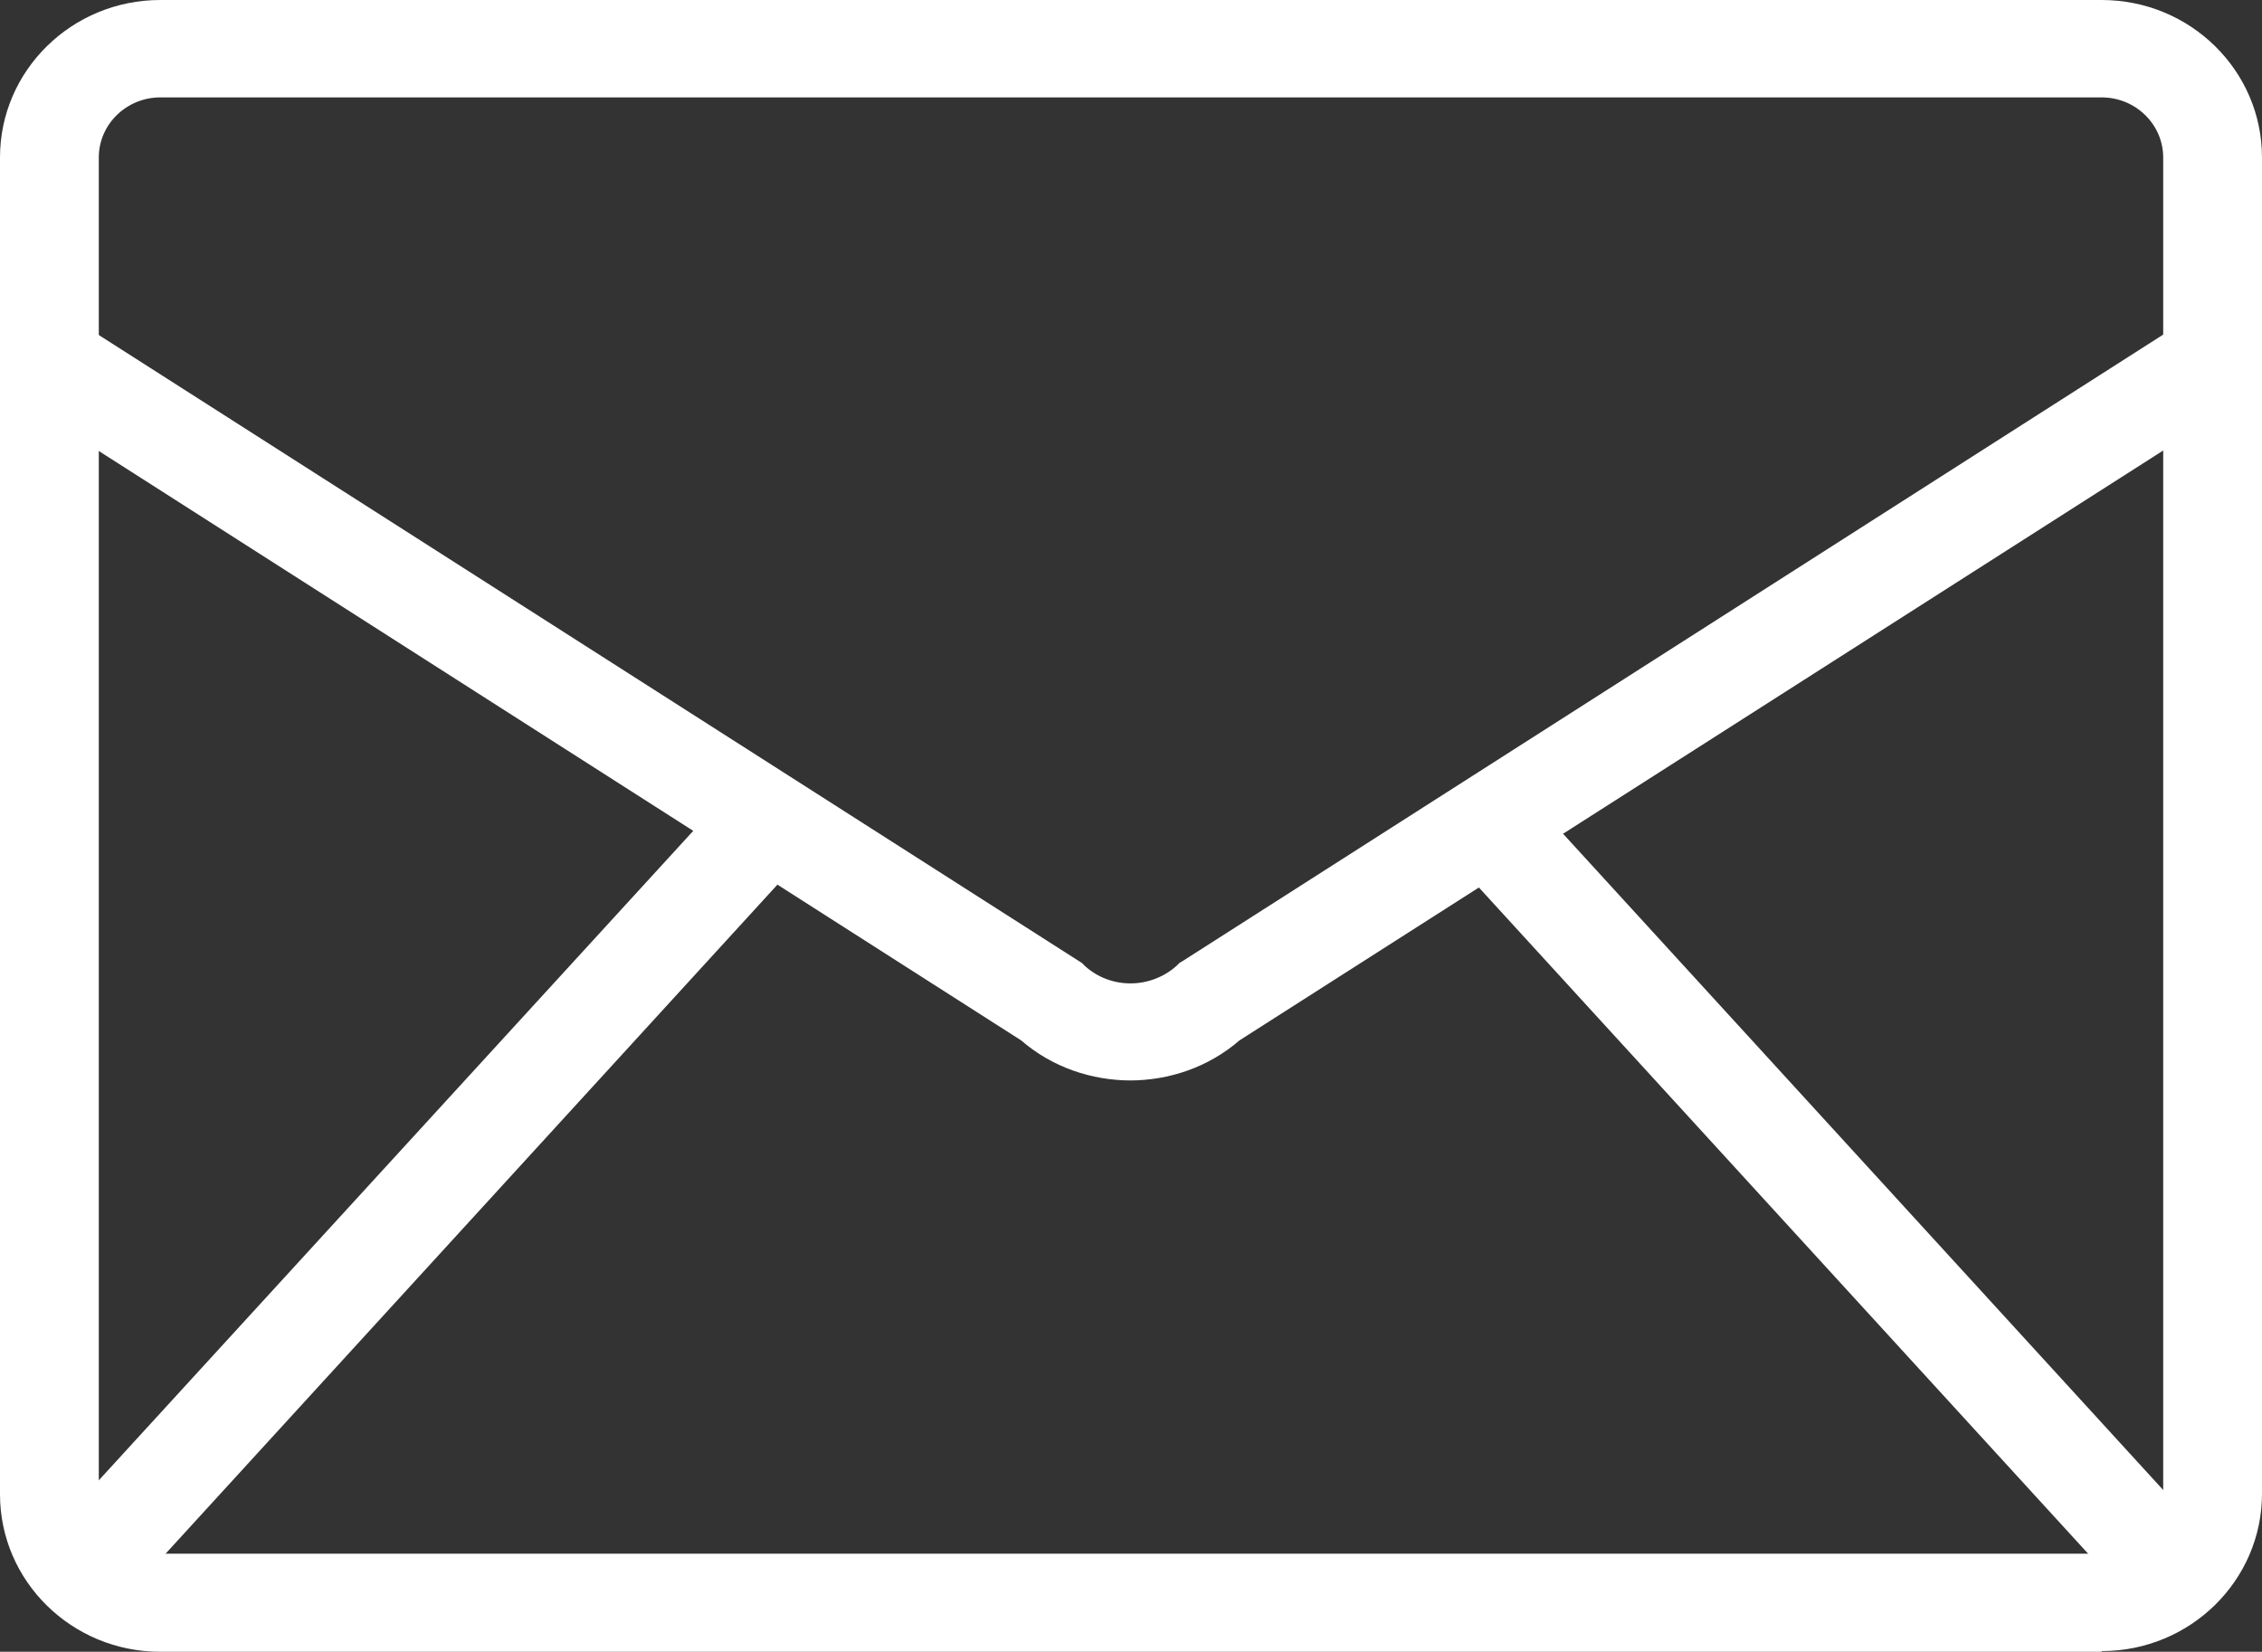
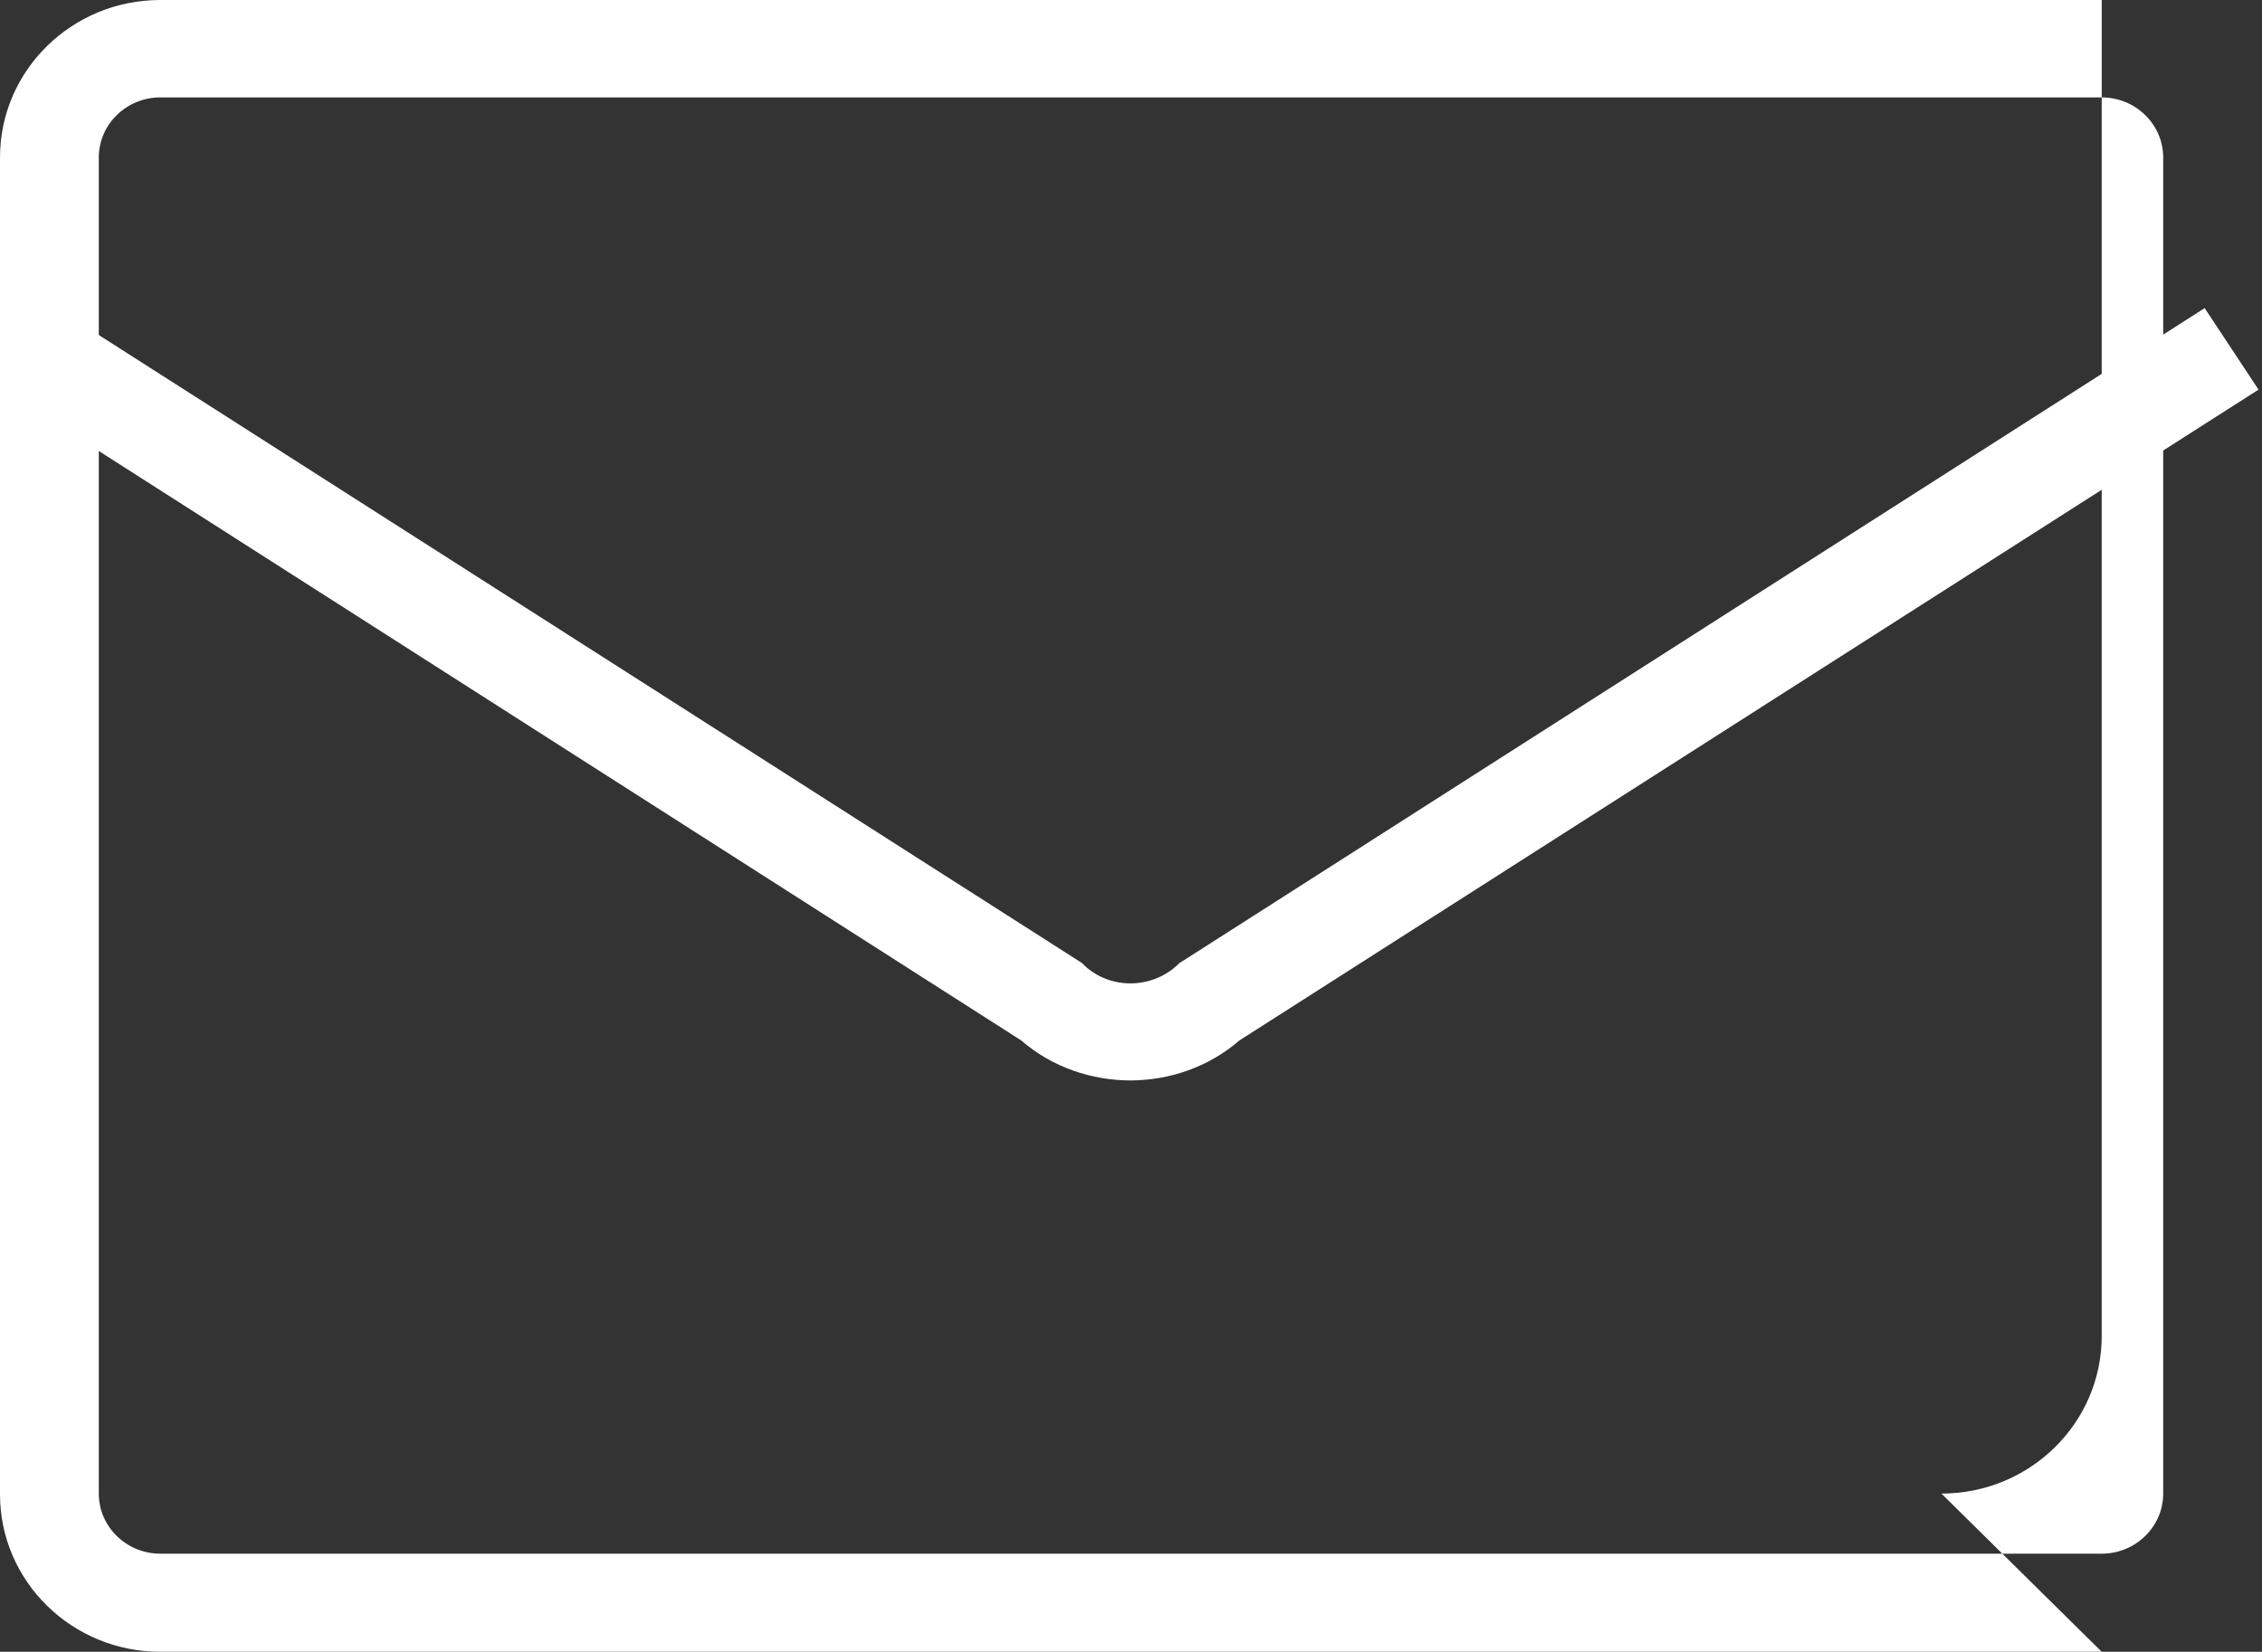
<svg xmlns="http://www.w3.org/2000/svg" id="_レイヤー_2" data-name="レイヤー 2" viewBox="0 0 32.74 23.91">
  <rect x="0" y="0" width="32.74" height="23.91" fill="#333333" stroke="none" />
  <defs>
    <style>
      .cls-1 {
        fill: #fff;
      }
    </style>
  </defs>
  <g id="_レイヤー_1-2" data-name="レイヤー 1">
    <g id="b">
      <g id="c">
        <g>
-           <path class="cls-1" d="m30.42,23.91H2.32c-1.28,0-2.32-1.02-2.32-2.28V2.28C0,1.02,1.04,0,2.32,0h28.1c1.28,0,2.32,1.02,2.32,2.28v19.34c0,1.26-1.04,2.28-2.32,2.28h0ZM2.32,1.41c-.49,0-.89.39-.89.87v19.34c0,.48.4.87.89.87h28.1c.49,0,.89-.39.89-.87V2.28c0-.48-.4-.87-.89-.87H2.32Z" />
+           <path class="cls-1" d="m30.42,23.91H2.32c-1.28,0-2.32-1.02-2.32-2.28V2.28C0,1.02,1.04,0,2.32,0h28.1v19.34c0,1.26-1.04,2.28-2.32,2.28h0ZM2.32,1.41c-.49,0-.89.39-.89.87v19.34c0,.48.4.87.89.87h28.1c.49,0,.89-.39.89-.87V2.28c0-.48-.4-.87-.89-.87H2.32Z" />
          <path class="cls-1" d="m16.37,15.64c-.57,0-1.14-.19-1.59-.58L.04,5.64l.78-1.18,14.84,9.48.04.04c.37.34.95.34,1.33,0l.04-.04.05-.03,14.79-9.45.78,1.18-14.75,9.42c-.45.39-1.02.58-1.59.58h0Z" />
          <g id="d">
            <g>
              <g id="e">
-                 <polygon class="cls-1" points=".76 22.16 10.8 11.19 11.87 12.13 1.83 23.11 .76 22.16" />
-               </g>
+                 </g>
              <g id="f">
-                 <polygon class="cls-1" points="20.75 12.13 21.82 11.19 31.86 22.17 30.79 23.11 20.75 12.13" />
-               </g>
+                 </g>
            </g>
          </g>
        </g>
      </g>
    </g>
  </g>
</svg>